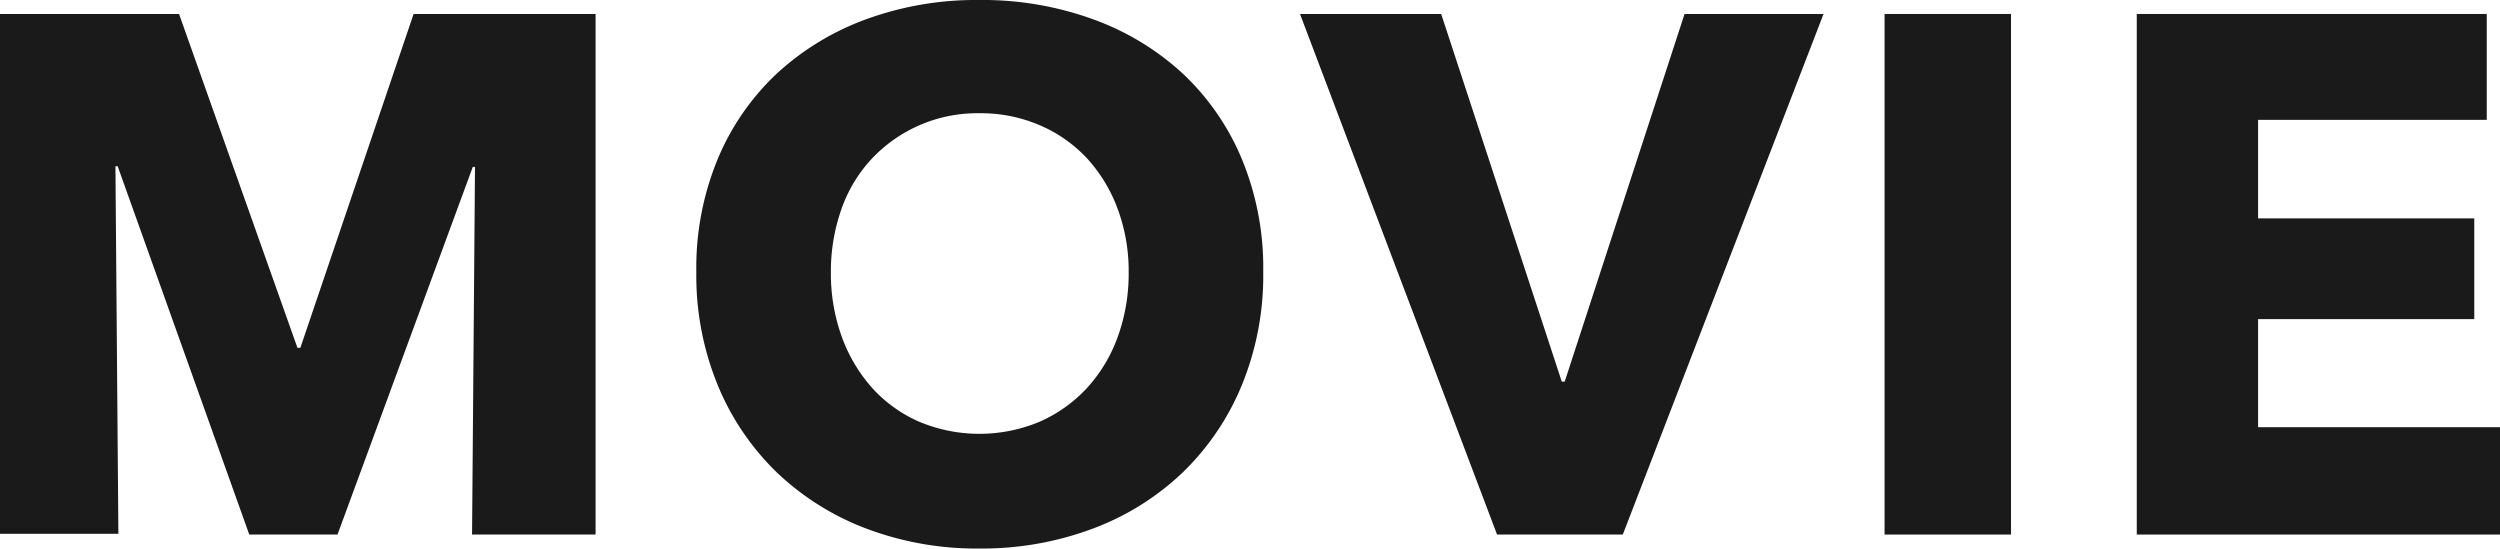
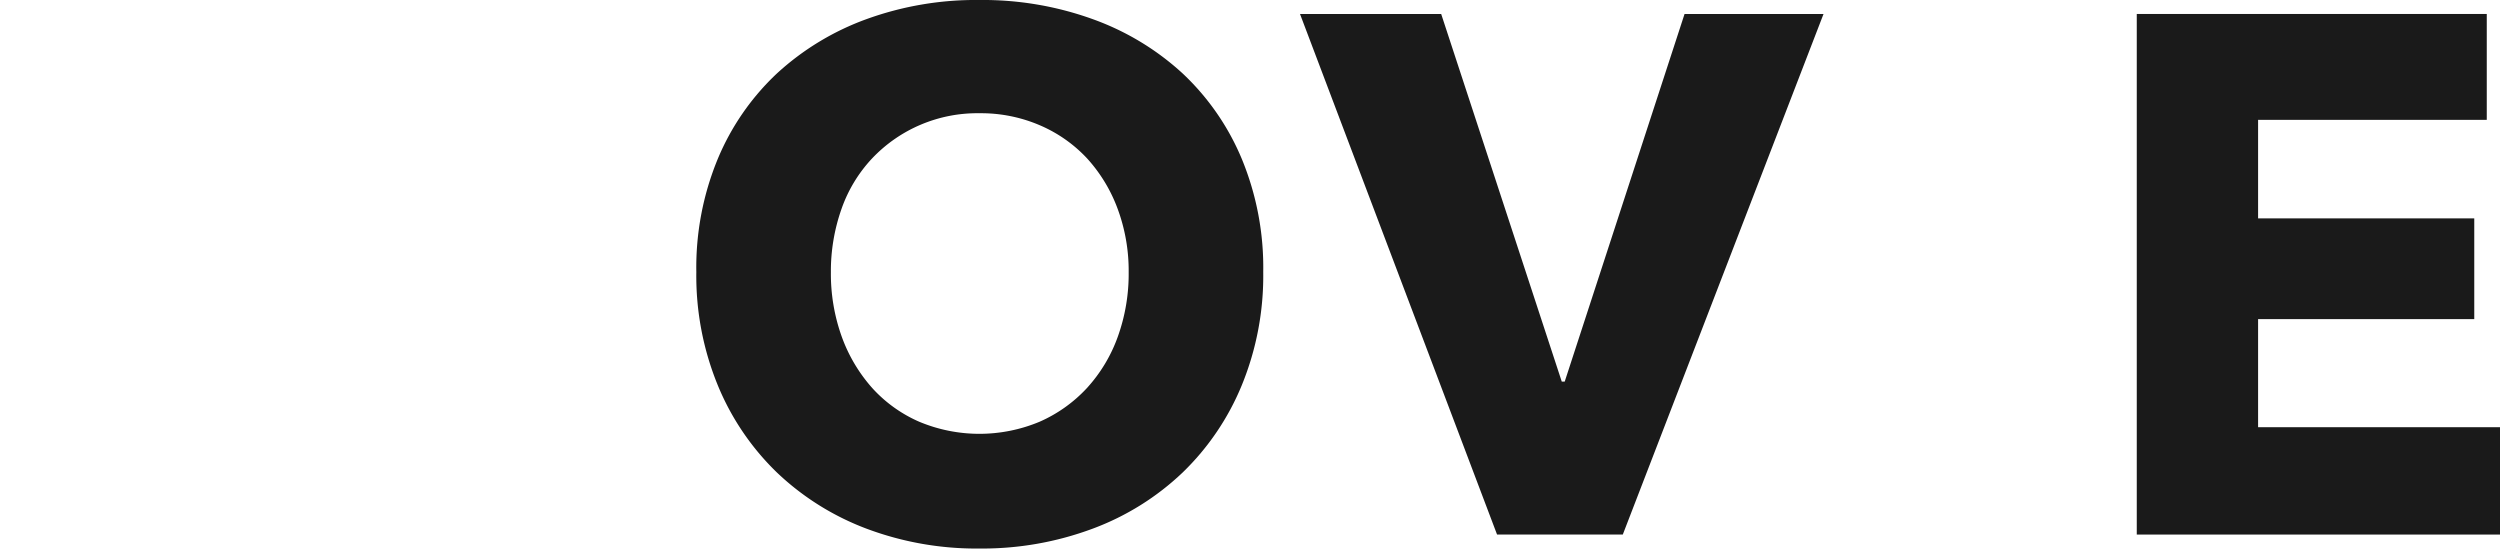
<svg xmlns="http://www.w3.org/2000/svg" viewBox="0 0 68 14.92">
  <defs>
    <style>.cls-1{fill:#1a1a1a;}</style>
  </defs>
  <title>アセット 7</title>
  <g id="レイヤー_2" data-name="レイヤー 2">
    <g id="レイヤー_1-2" data-name="レイヤー 1">
-       <path class="cls-1" d="M12.84,14.54l.08-10h-.06l-3.68,10H6.78L3.2,4.52H3.14l.08,10H0V.38H4.87L8.09,9.46h.08L11.25.38H16.2V14.54Z" />
      <path class="cls-1" d="M34.36,7.4a7.85,7.85,0,0,1-.58,3.07,7,7,0,0,1-1.61,2.38,7.16,7.16,0,0,1-2.45,1.53,8.59,8.59,0,0,1-3.08.54,8.5,8.5,0,0,1-3.07-.54,7.22,7.22,0,0,1-2.44-1.53,7,7,0,0,1-1.61-2.38,7.85,7.85,0,0,1-.58-3.07,7.74,7.74,0,0,1,.58-3.07A6.75,6.75,0,0,1,21.13,2,7.26,7.26,0,0,1,23.57.52,8.72,8.72,0,0,1,26.64,0a8.81,8.81,0,0,1,3.08.52A7.21,7.21,0,0,1,32.17,2a6.75,6.75,0,0,1,1.61,2.33A7.74,7.74,0,0,1,34.36,7.4Zm-3.66,0a4.86,4.86,0,0,0-.3-1.72,4.19,4.19,0,0,0-.83-1.37,3.8,3.8,0,0,0-1.28-.9,4.05,4.05,0,0,0-1.65-.33,3.94,3.94,0,0,0-2.92,1.23,3.87,3.87,0,0,0-.83,1.37A5.09,5.09,0,0,0,22.6,7.4a5.06,5.06,0,0,0,.3,1.77,4.28,4.28,0,0,0,.83,1.39,3.74,3.74,0,0,0,1.27.91,4.24,4.24,0,0,0,3.28,0,3.88,3.88,0,0,0,1.28-.91,4.14,4.14,0,0,0,.84-1.39A5.06,5.06,0,0,0,30.7,7.4Z" />
      <path class="cls-1" d="M44.14,14.54H40.72L35.36.38H39.2l3.28,10h.08l3.26-10H49.6Z" />
-       <path class="cls-1" d="M51.26,14.54V.38H54.7V14.54Z" />
      <path class="cls-1" d="M58.12,14.54V.38h9.52V3.26H61.42V5.94H67.3V8.68H61.42v2.94H68v2.92Z" />
    </g>
  </g>
</svg>